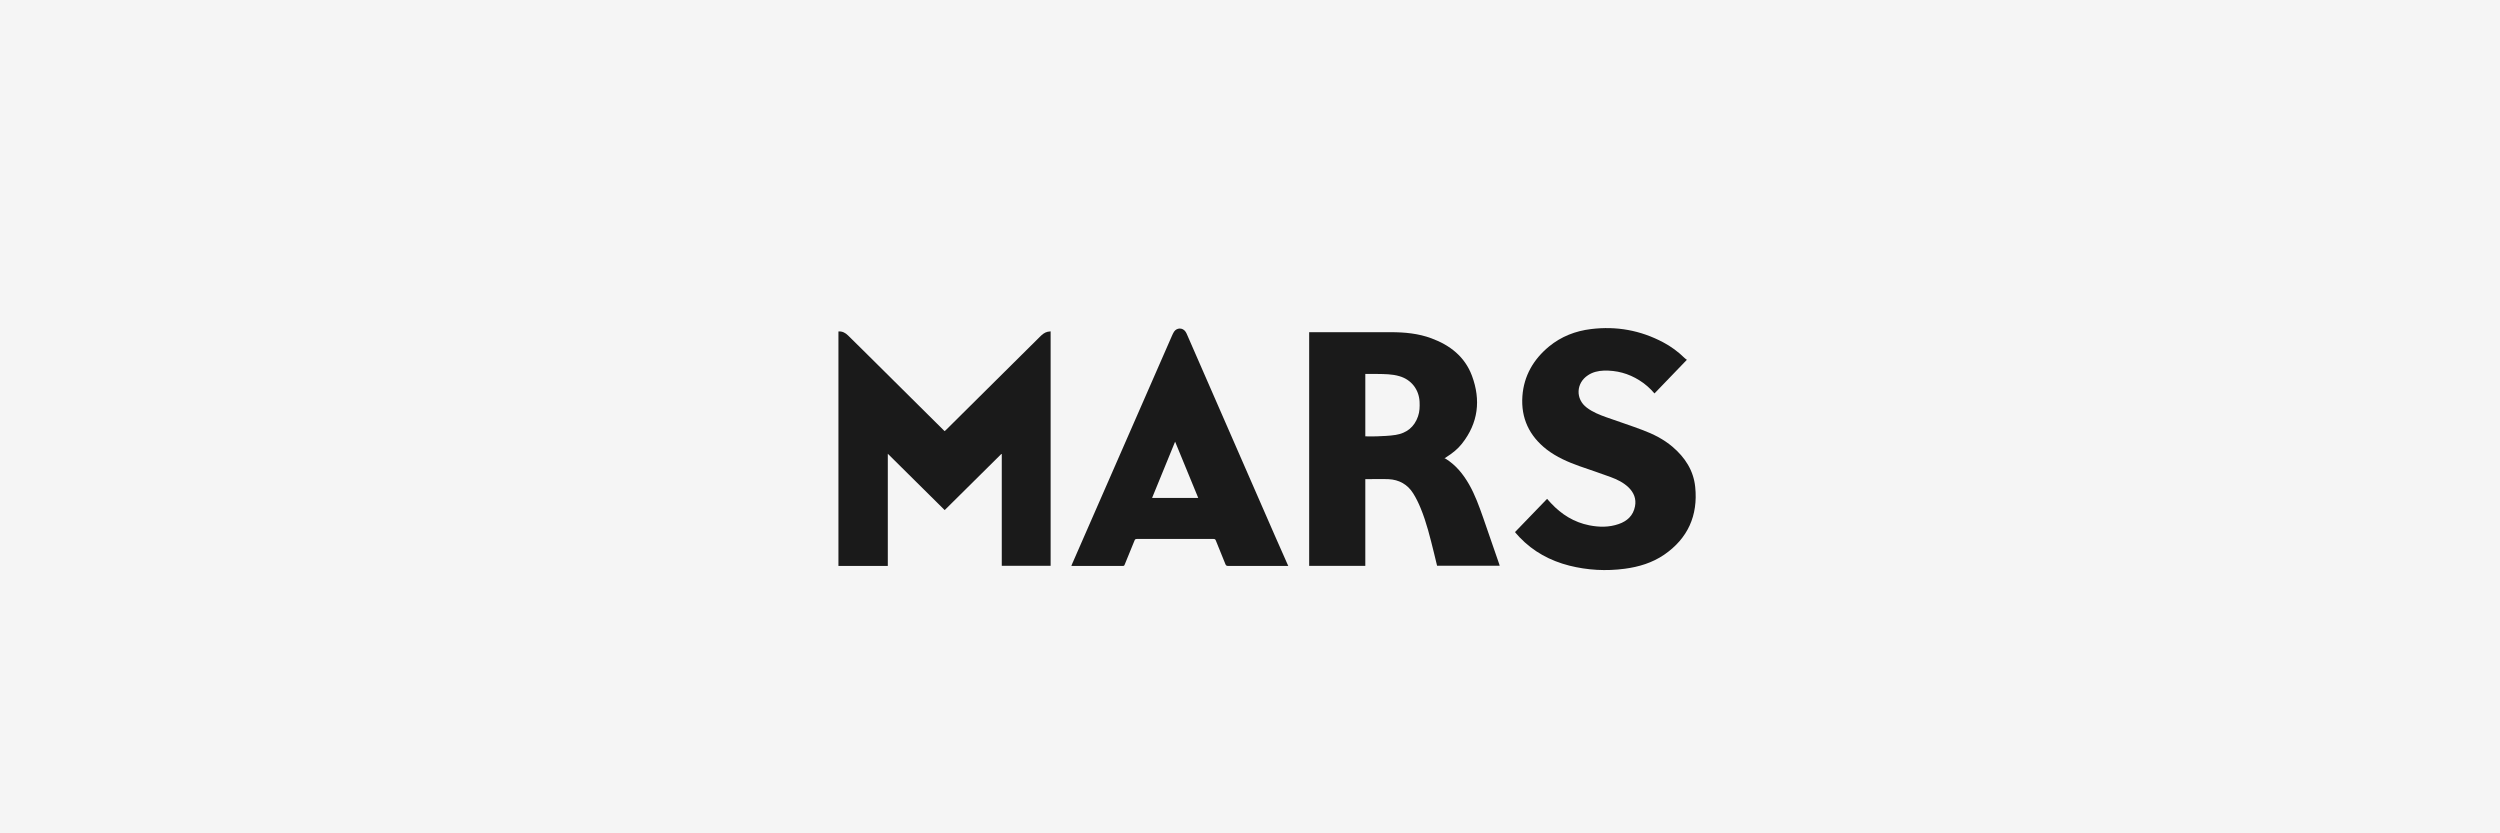
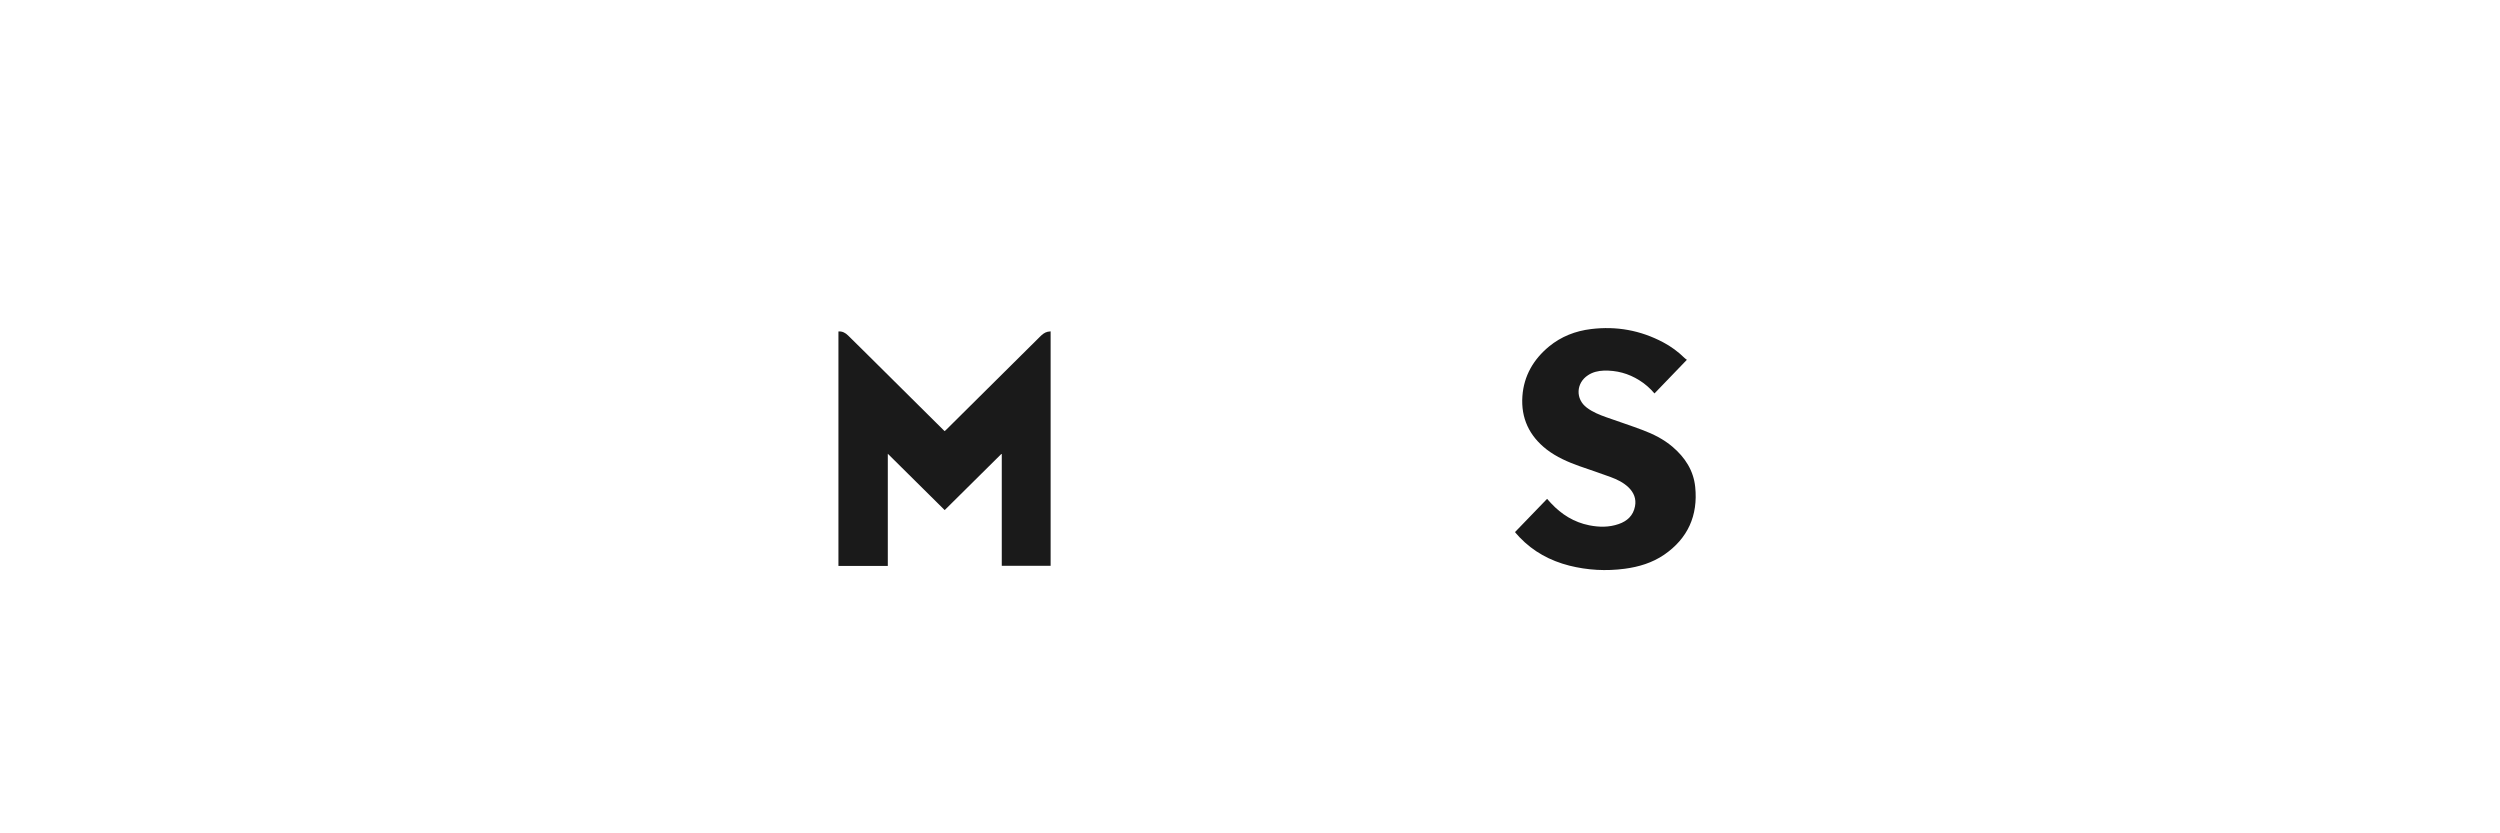
<svg xmlns="http://www.w3.org/2000/svg" id="Layer_1" viewBox="0 0 240 80">
  <defs>
    <style>
      .cls-1 {
        fill: #f5f5f5;
      }

      .cls-2 {
        fill: #1a1a1a;
      }
    </style>
  </defs>
-   <rect class="cls-1" y="0" width="240" height="80" />
  <g id="x6J2e3.tif">
    <g>
      <path class="cls-2" d="M80.49,31.82c.38-.03.68.14.93.39.5.48.99.97,1.48,1.46,2.56,2.54,5.12,5.08,7.68,7.62.03.03.06.06.11.1.06-.05.11-.1.16-.15,2.99-2.97,5.99-5.94,8.98-8.91.21-.21.44-.41.74-.48.09-.02.18-.03.29-.04v22.51h-4.69v-10.72s-.03-.01-.04-.02c-1.81,1.79-3.62,3.59-5.44,5.39-1.82-1.8-3.62-3.59-5.46-5.41v10.77h-4.74v-22.51Z" />
-       <path class="cls-2" d="M125.67,31.89c.07,0,.12,0,.17,0,2.56,0,5.11,0,7.67,0,1.33,0,2.65.12,3.91.59,1.79.66,3.21,1.77,3.89,3.6.86,2.32.61,4.52-.96,6.51-.4.51-.9.91-1.45,1.26-.06.04-.12.08-.23.15.05.02.08.02.1.03.99.61,1.69,1.48,2.26,2.47.57,1,.96,2.08,1.34,3.16.52,1.49,1.04,2.99,1.55,4.48.02.05.03.1.05.17h-6.01c-.1-.41-.2-.82-.3-1.24-.36-1.45-.71-2.91-1.28-4.29-.2-.49-.43-.96-.71-1.41-.54-.87-1.36-1.32-2.37-1.37-.73-.03-1.47,0-2.23,0v8.32h-5.39v-22.44ZM131.07,35.89v6c.37,0,.72.01,1.07,0,.62-.03,1.24-.04,1.85-.14,1.05-.17,1.79-.76,2.14-1.78.16-.45.17-.93.15-1.4-.06-1.19-.81-2.14-1.95-2.46-.68-.2-1.39-.2-2.09-.21-.39,0-.77,0-1.17,0Z" />
      <path class="cls-2" d="M145.44,51.08c1.02-1.06,2.05-2.12,3.08-3.19.13.15.25.29.38.42,1.01,1.08,2.21,1.83,3.67,2.12.95.19,1.9.2,2.82-.12.82-.28,1.4-.81,1.57-1.7.14-.72-.11-1.32-.62-1.82-.49-.47-1.09-.76-1.71-.99-1-.37-2-.7-3-1.05-1.12-.4-2.2-.87-3.15-1.6-1.67-1.3-2.48-3.01-2.33-5.12.14-1.95,1.06-3.53,2.56-4.77,1.17-.96,2.54-1.49,4.03-1.67,2.44-.3,4.75.12,6.92,1.27.76.4,1.45.91,2.06,1.51.06.06.14.11.22.17-1.06,1.1-2.08,2.16-3.11,3.23-.43-.5-.9-.92-1.45-1.26-1.05-.66-2.19-.97-3.43-.93-.53.02-1.05.14-1.5.44-1.16.75-1.22,2.3-.11,3.12.56.42,1.2.68,1.85.91,1.15.41,2.32.79,3.46,1.22,1.05.39,2.05.89,2.91,1.62,1.2,1.02,2.02,2.28,2.18,3.86.28,2.73-.7,4.94-2.99,6.51-1.13.77-2.42,1.16-3.77,1.34-1.8.24-3.58.14-5.33-.3-1.84-.47-3.45-1.34-4.77-2.72-.12-.13-.24-.27-.36-.4-.03-.03-.05-.06-.08-.1Z" />
-       <path class="cls-2" d="M123.69,54.33c-.38,0-.73,0-1.08,0-1.57,0-3.14,0-4.71,0-.14,0-.21-.04-.26-.17-.3-.76-.62-1.51-.92-2.27-.04-.11-.1-.15-.22-.15-2.45,0-4.9,0-7.36,0-.14,0-.19.05-.23.16-.31.77-.62,1.53-.94,2.3-.03.08-.06.13-.17.13-1.61,0-3.23,0-4.84,0-.03,0-.06,0-.11,0,.02-.06.04-.11.06-.16,3.2-7.31,6.4-14.63,9.6-21.94.06-.13.12-.27.2-.39.27-.4.83-.4,1.1,0,.08.12.14.25.19.38,2.8,6.4,5.6,12.8,8.39,19.21.4.92.81,1.84,1.22,2.76.02.04.04.09.07.15ZM112.81,42.4c-.75,1.83-1.48,3.61-2.21,5.4h4.43c-.74-1.8-1.47-3.58-2.22-5.4Z" />
    </g>
  </g>
</svg>